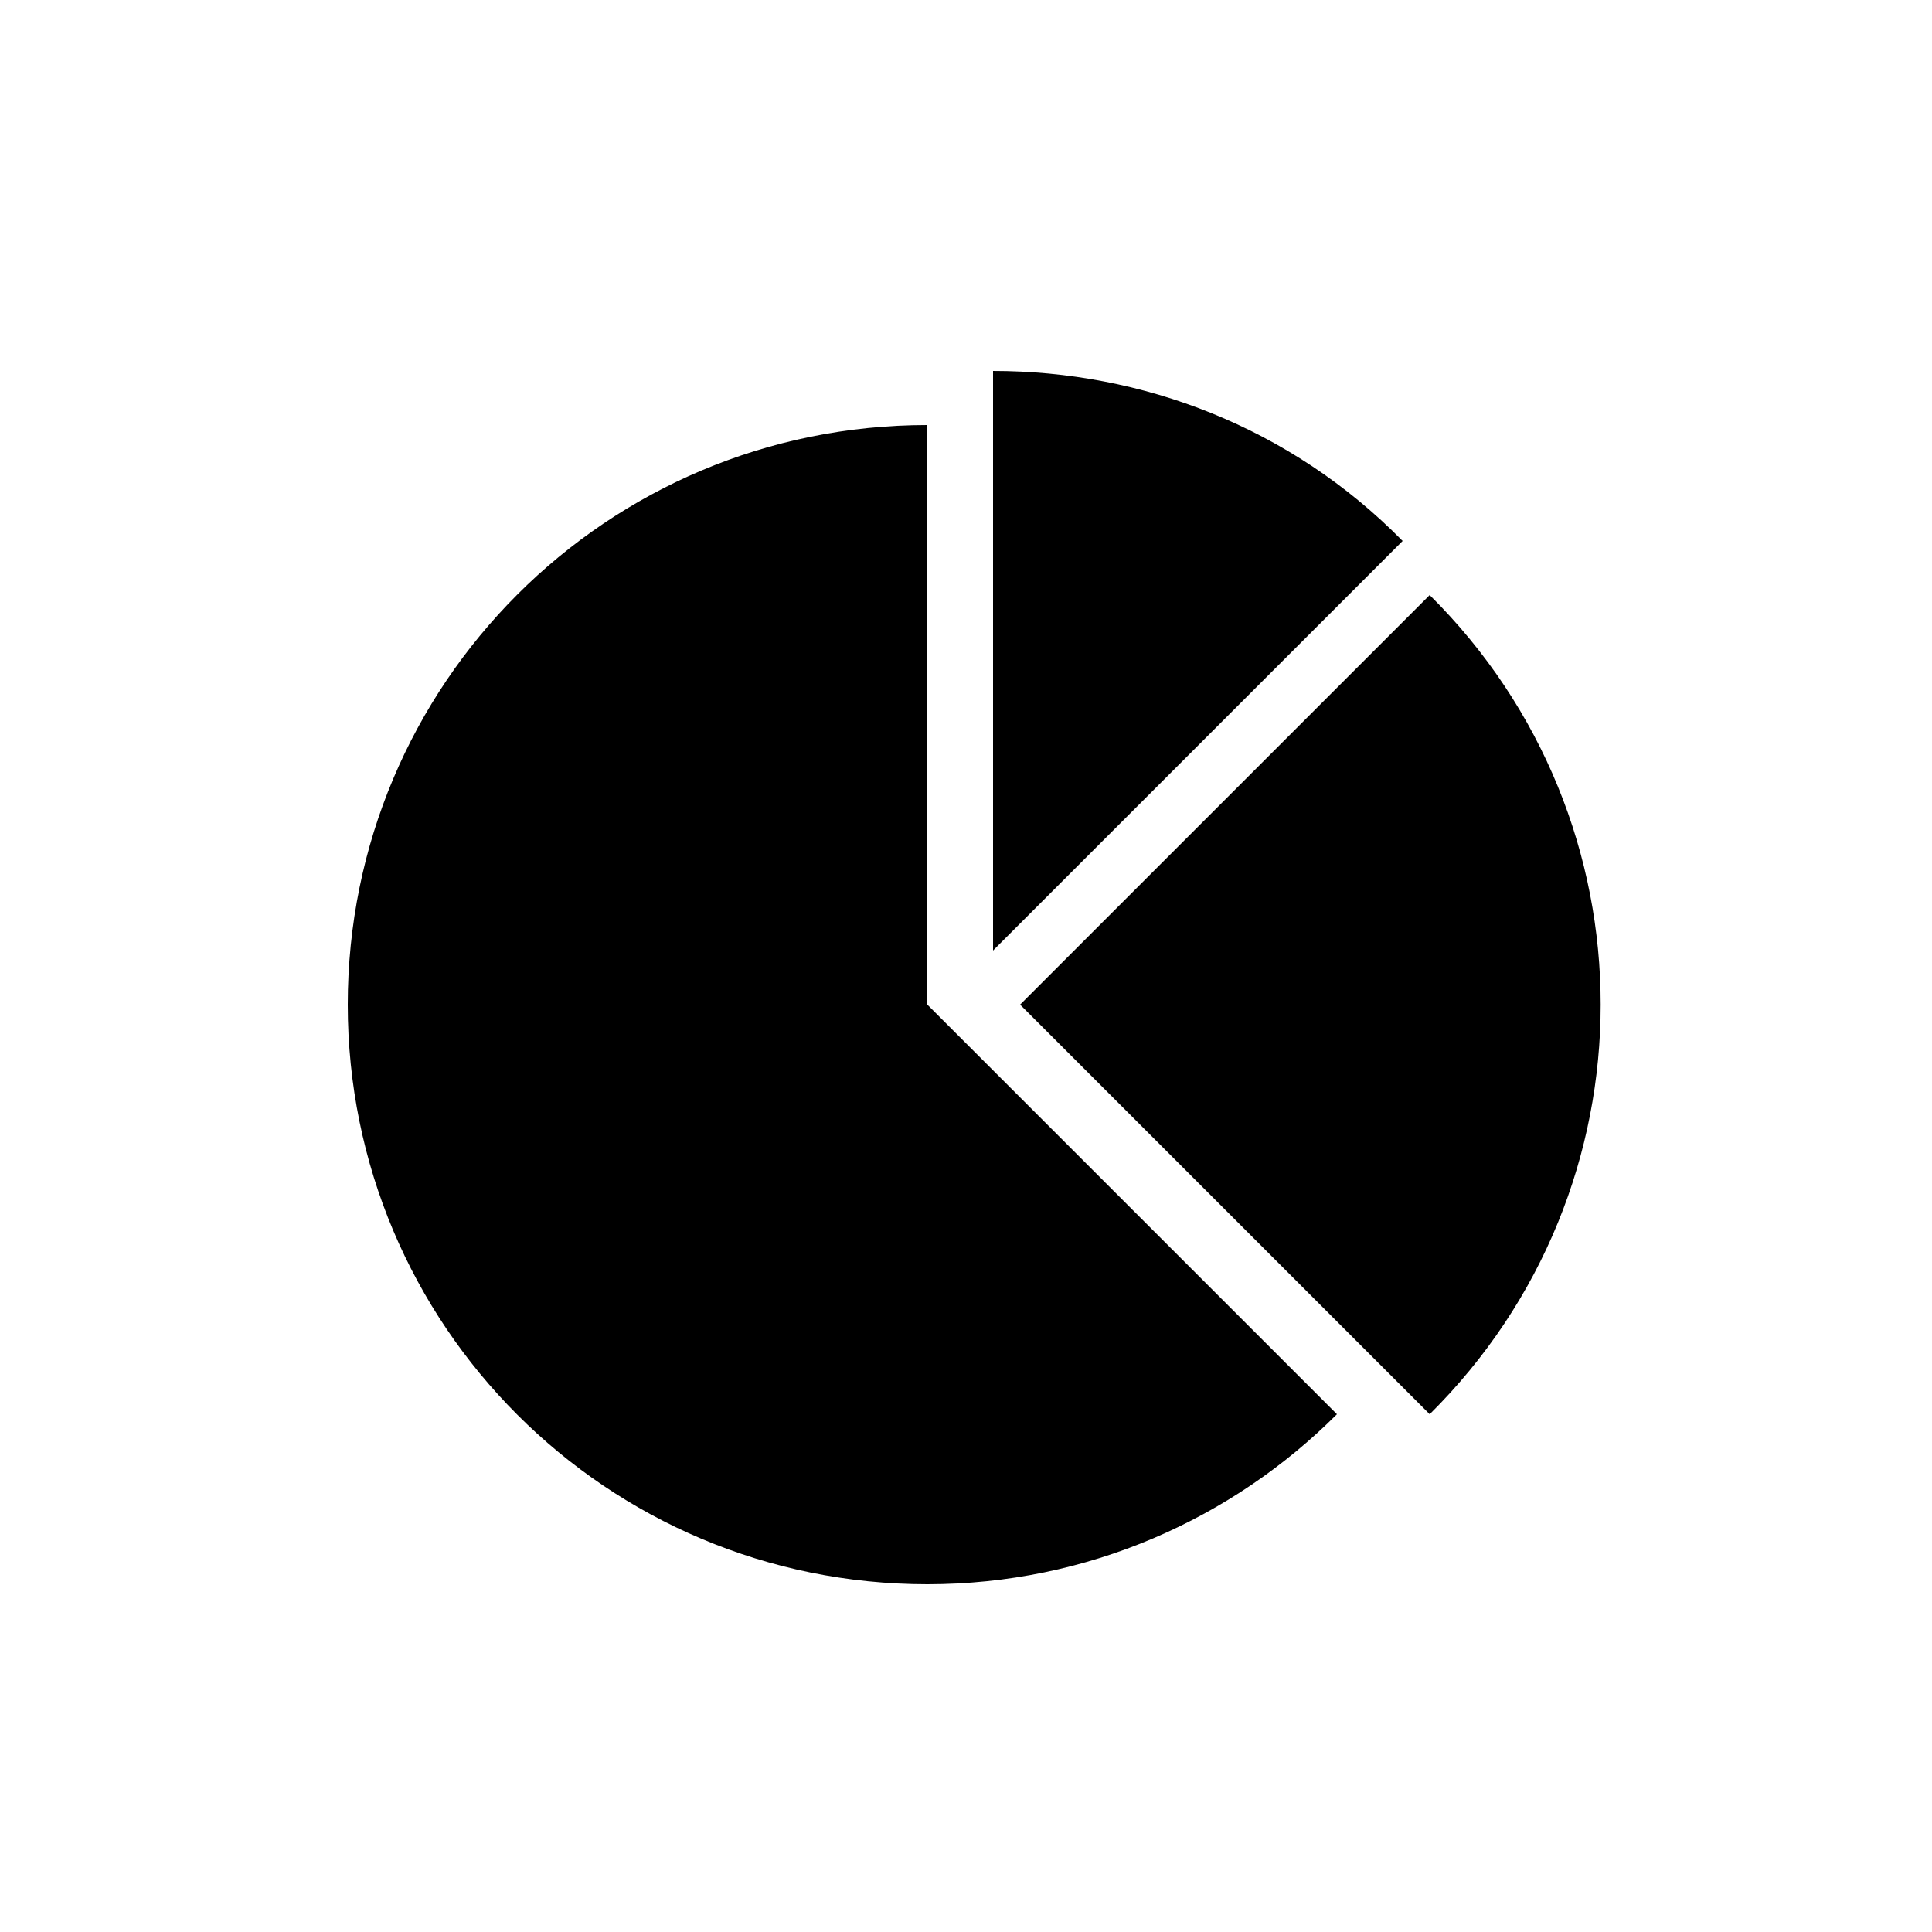
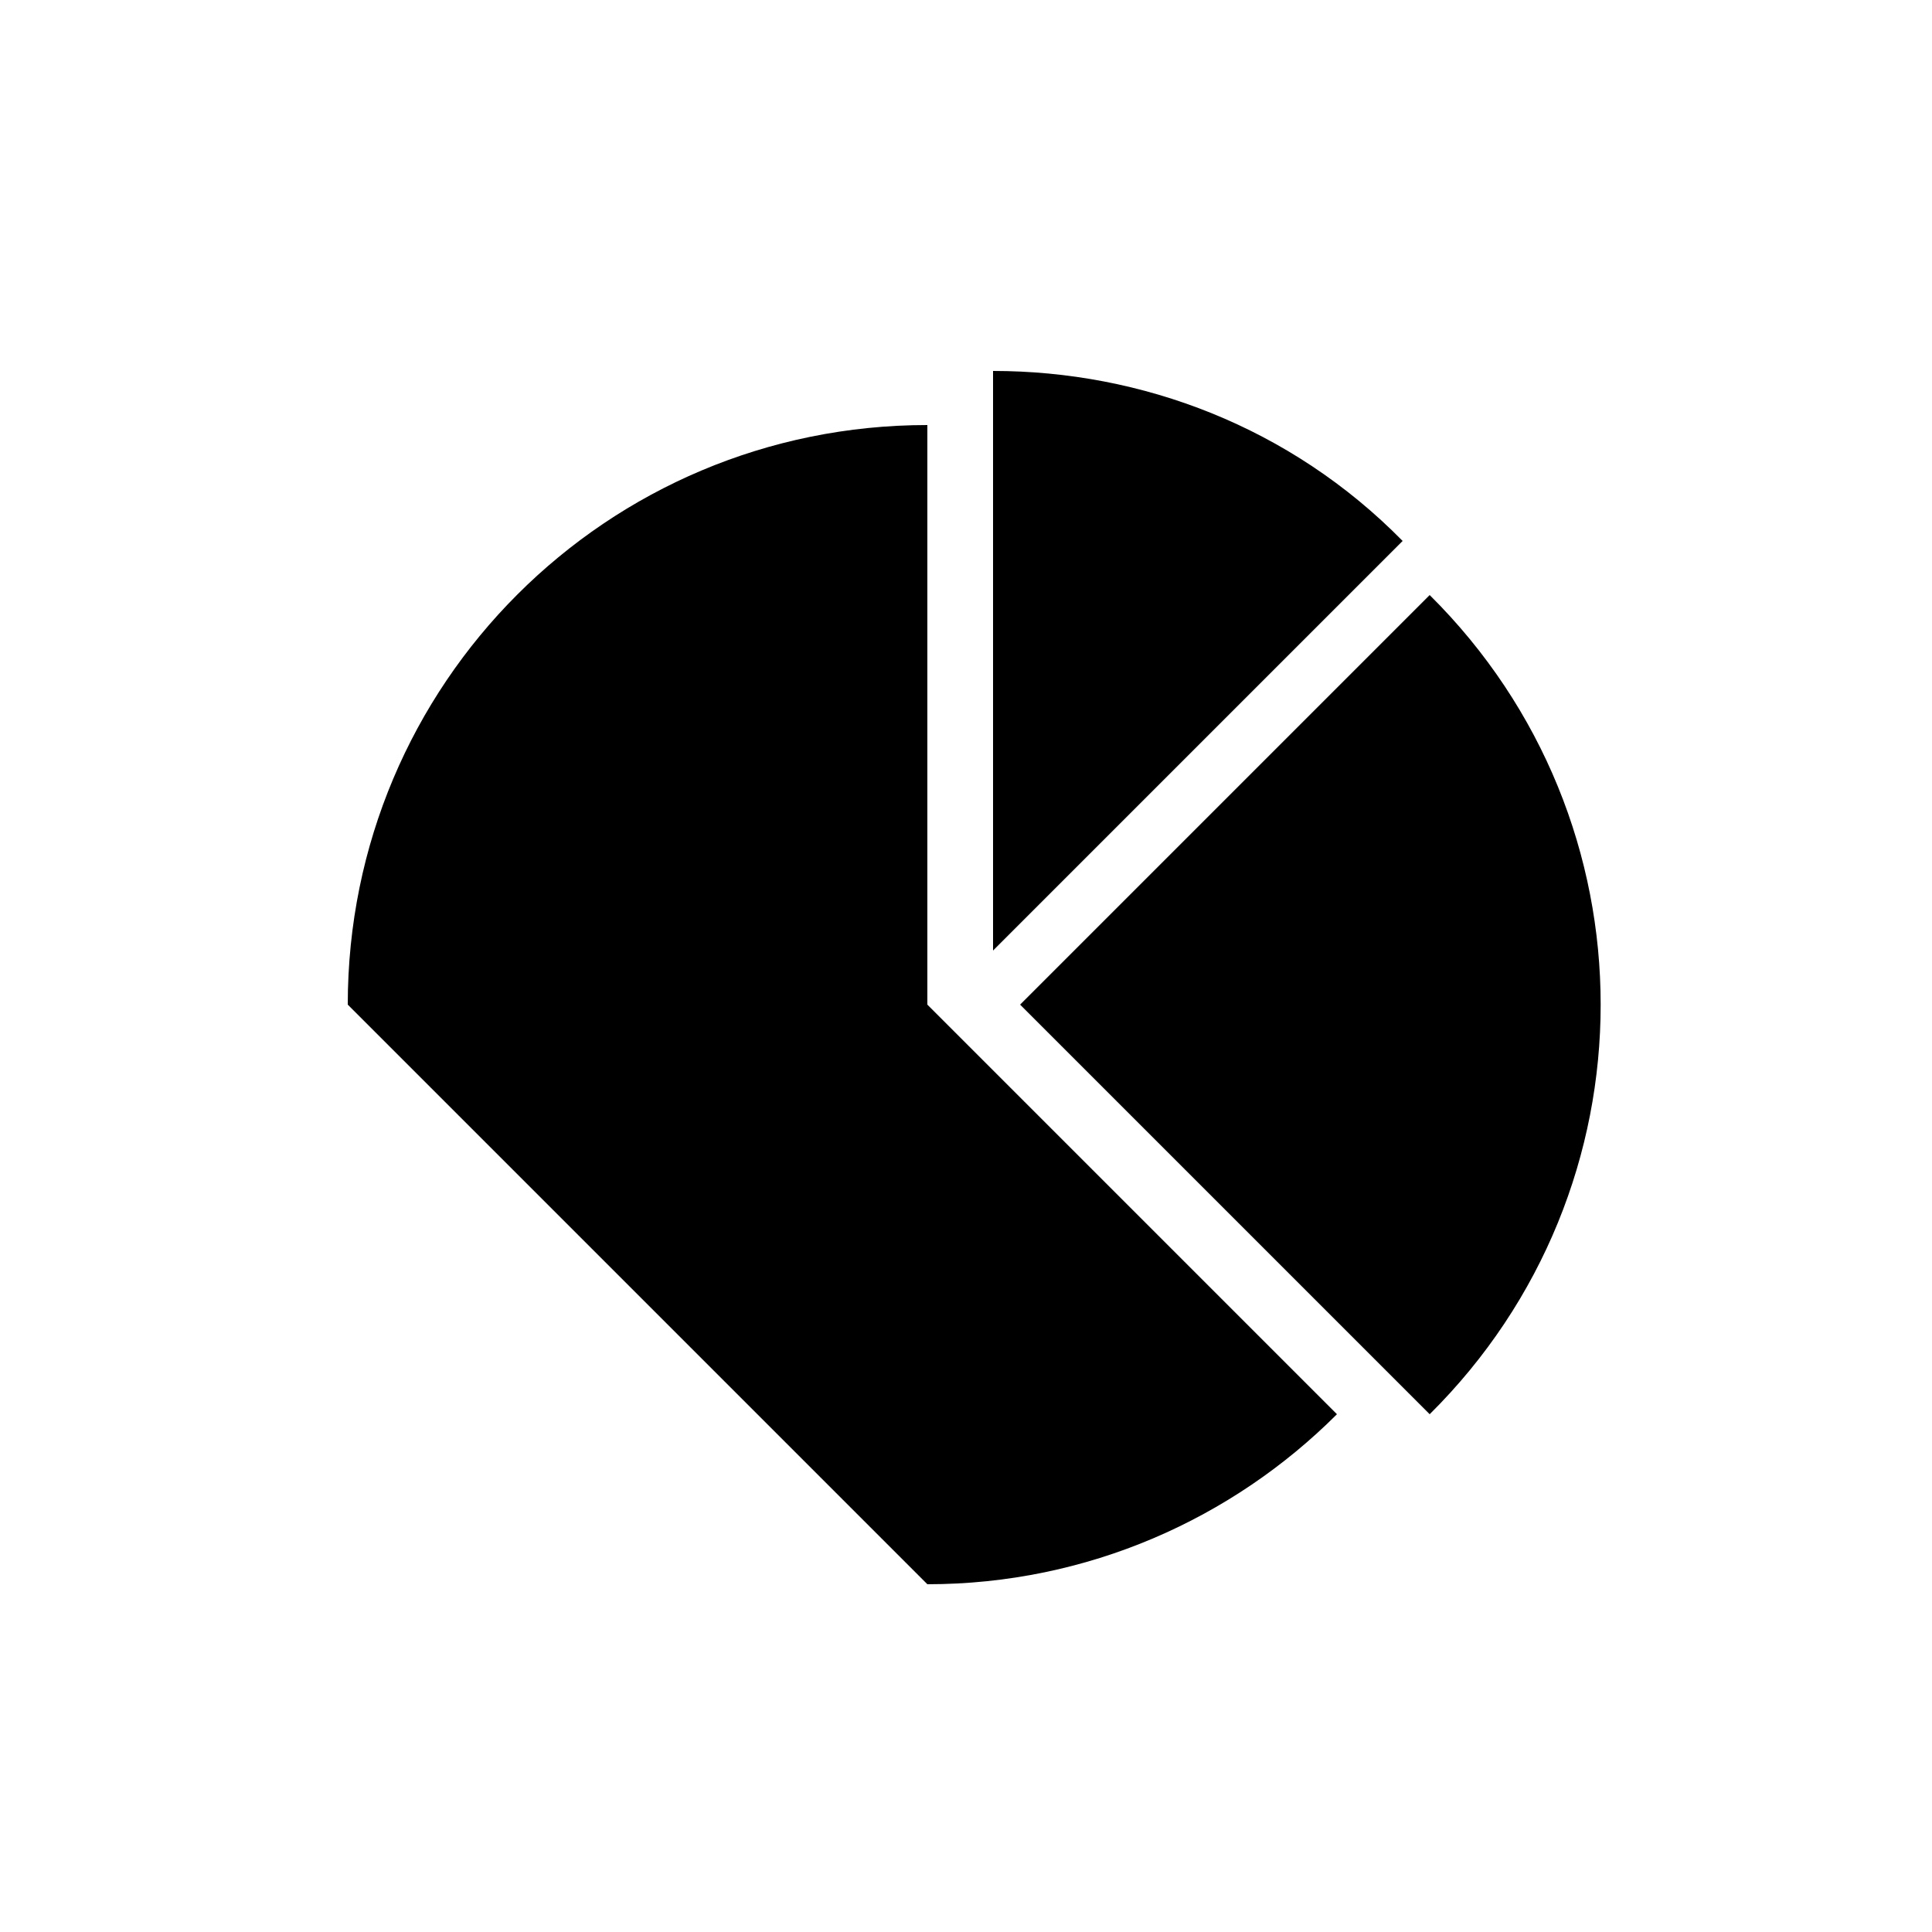
<svg xmlns="http://www.w3.org/2000/svg" width="1024" height="1024" viewBox="0 0 1 1.0">
  <title>graph-pie</title>
-   <path id="icon-graph-pie" fill-rule="evenodd" d="M .18,.52 C .18,.354 .314,.22 .48,.22 L .48,.52 L .692,.732 C .638,.786 .563,.82 .48,.82 C .314,.82 .18,.686 .18,.52 zM .528,.52 L .74,.732 C .858,.615 .858,.425 .74,.308 L .528,.52 zM .514,.492 L .726,.28 C .668,.221 .591,.192 .514,.192 L .514,.492 z" />
+   <path id="icon-graph-pie" fill-rule="evenodd" d="M .18,.52 C .18,.354 .314,.22 .48,.22 L .48,.52 L .692,.732 C .638,.786 .563,.82 .48,.82 zM .528,.52 L .74,.732 C .858,.615 .858,.425 .74,.308 L .528,.52 zM .514,.492 L .726,.28 C .668,.221 .591,.192 .514,.192 L .514,.492 z" />
</svg>